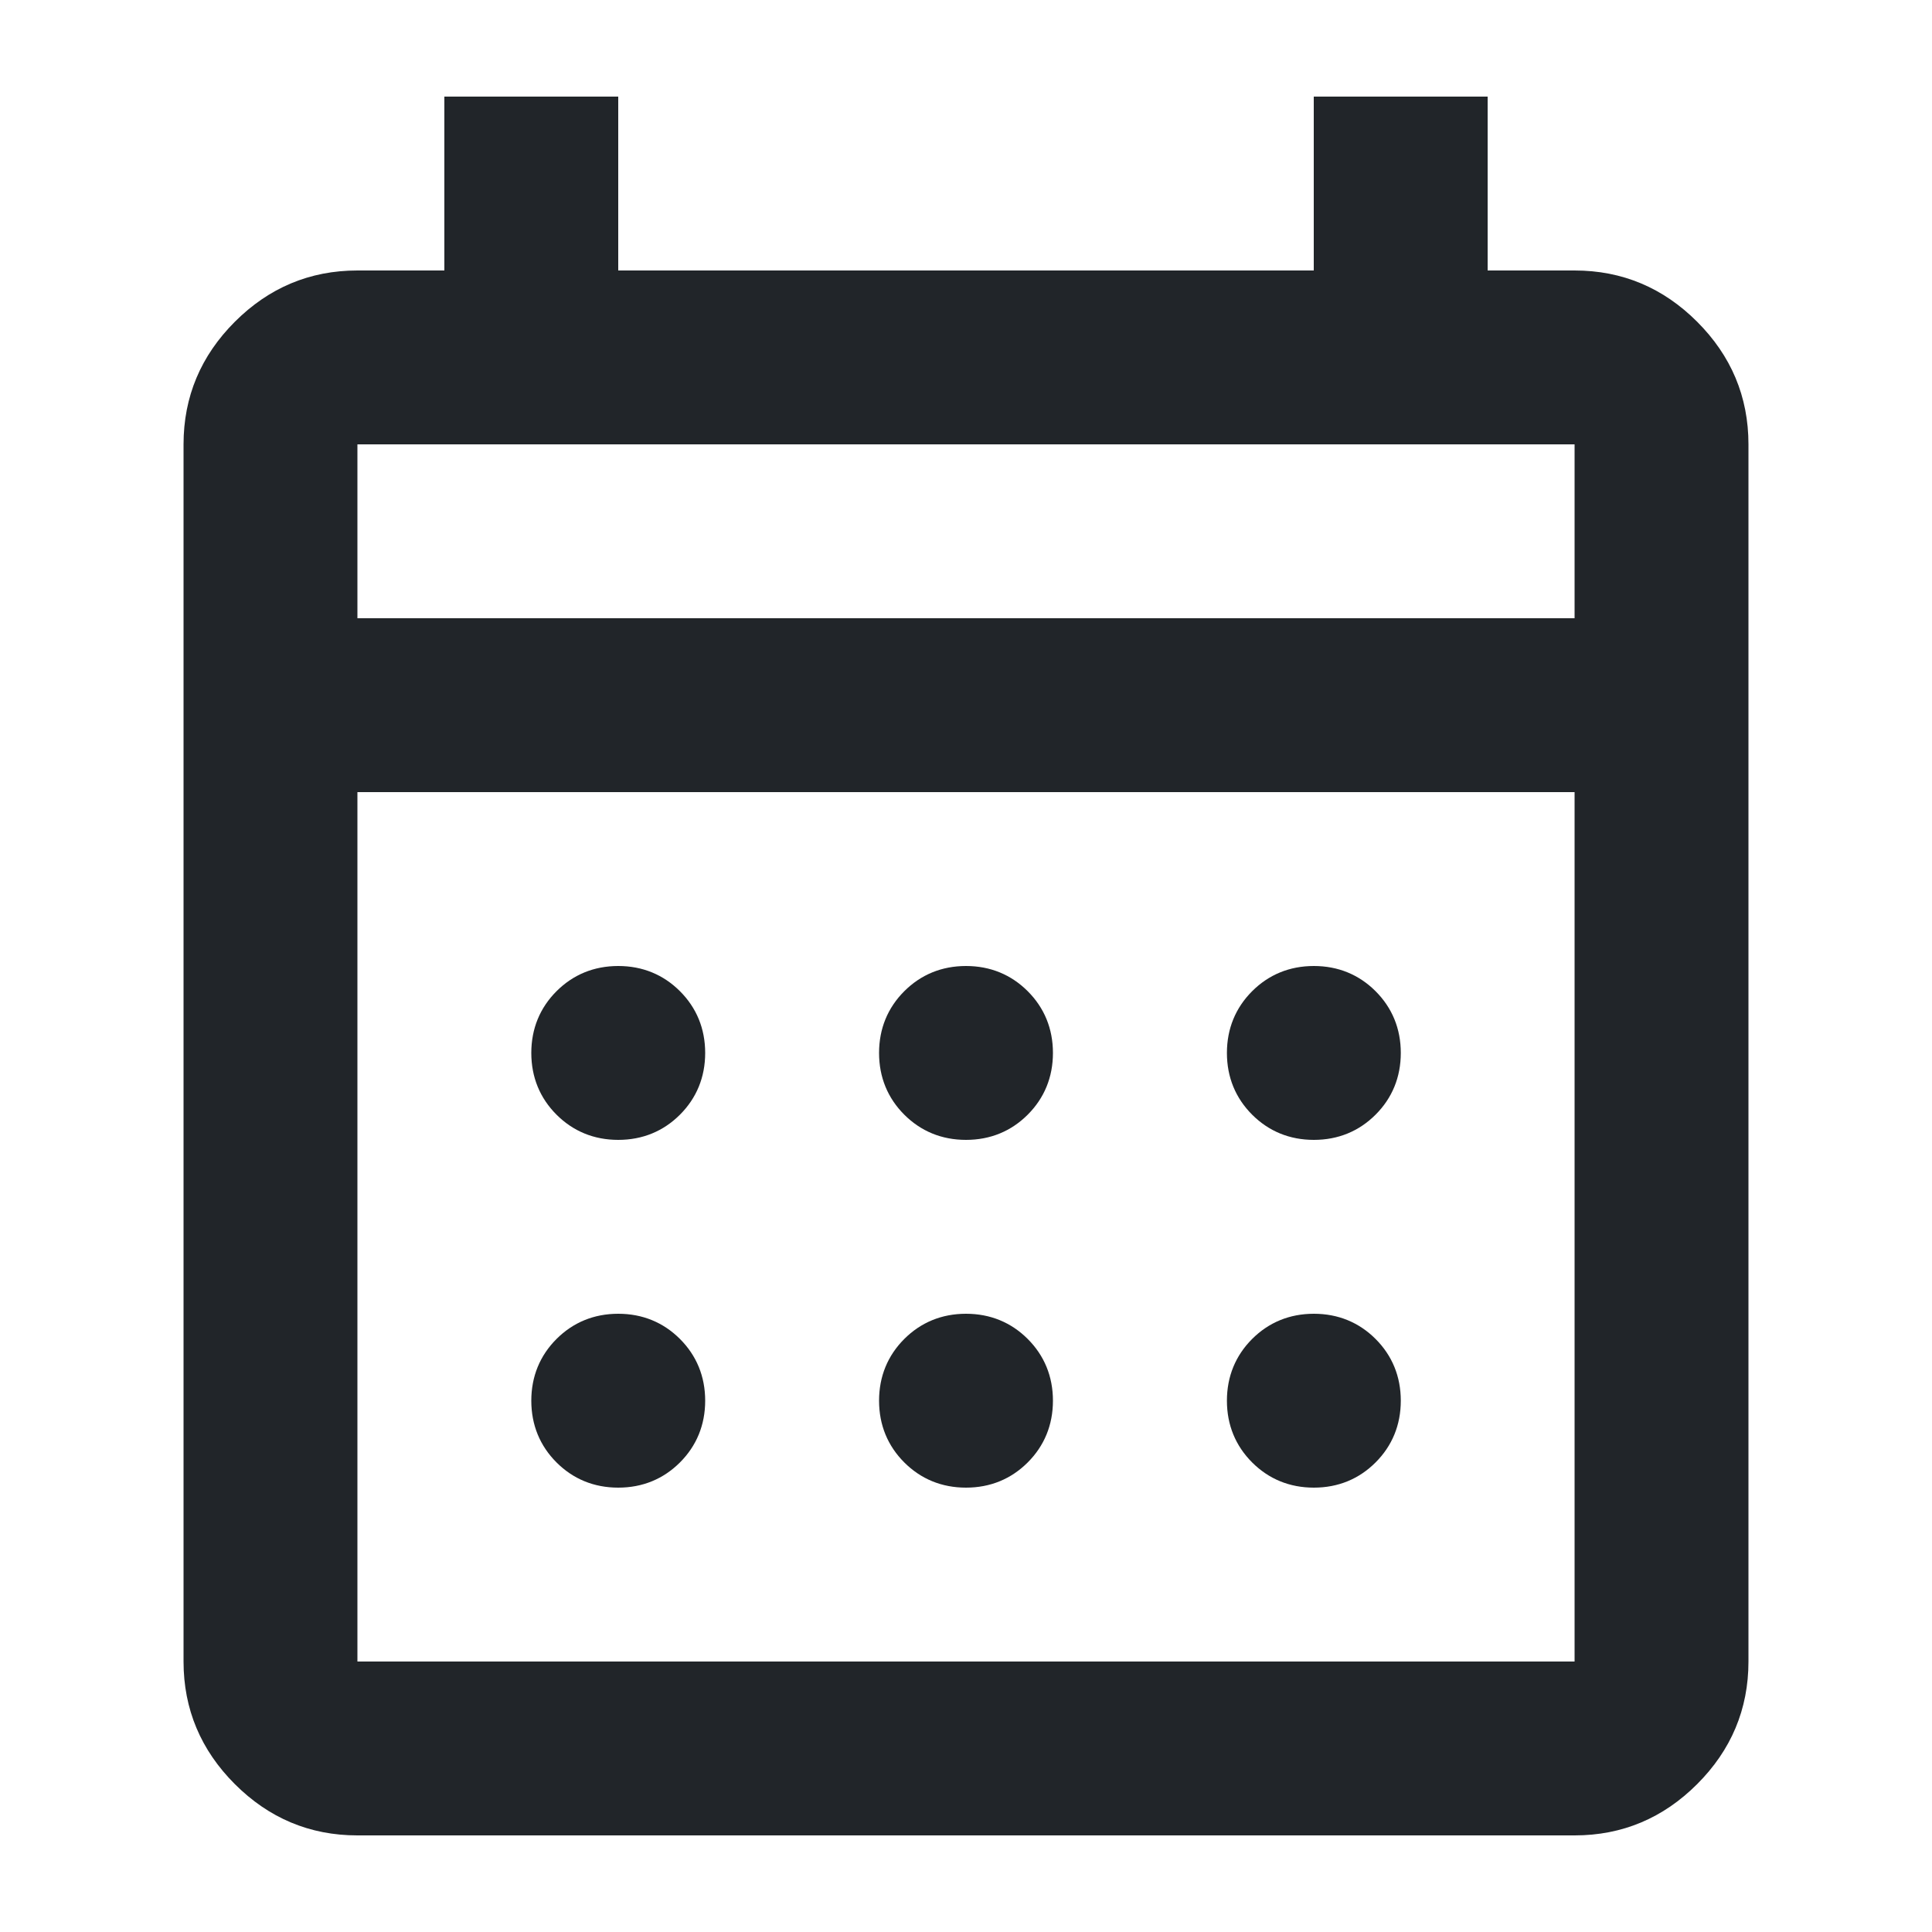
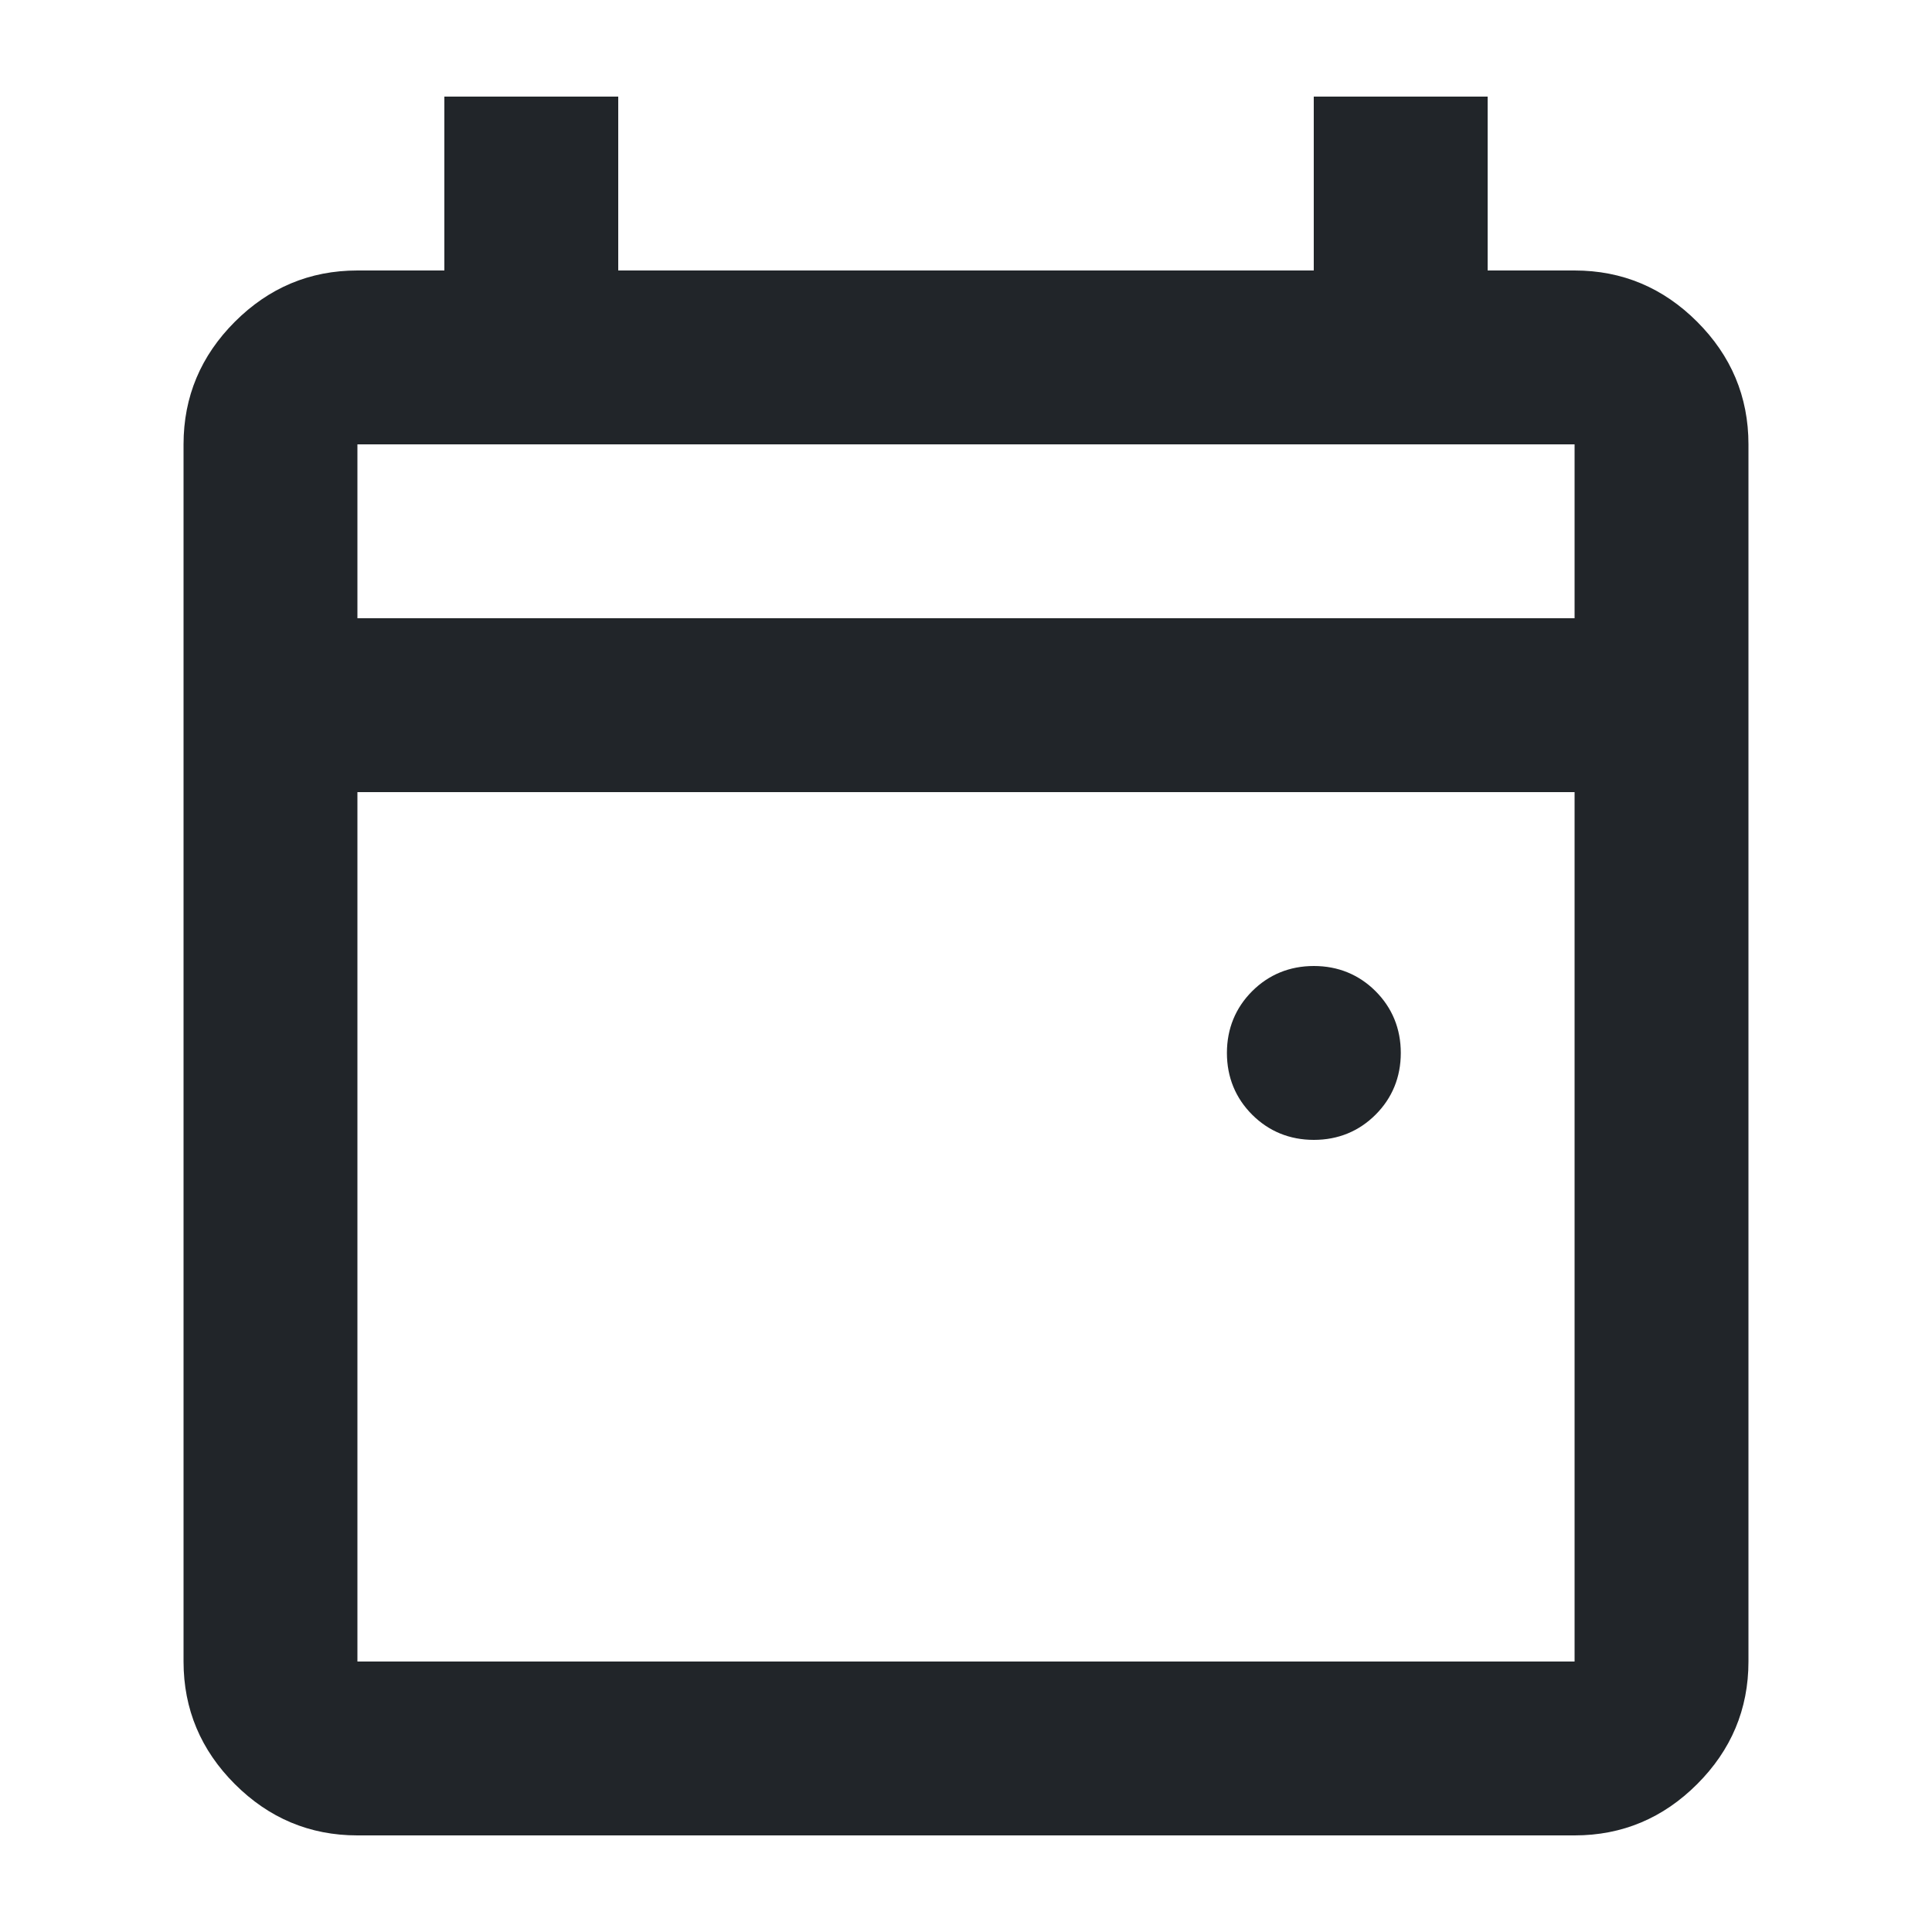
<svg xmlns="http://www.w3.org/2000/svg" width="20" height="20" viewBox="0 0 20 20" fill="none">
  <g clip-path="url(#clip0_469_5053)">
-     <path d="M10 11.8C10.252 11.8 10.468 11.71 10.639 11.539C10.81 11.368 10.9 11.152 10.9 10.9C10.9 10.648 10.81 10.432 10.639 10.261C10.468 10.09 10.252 10 10 10C9.748 10 9.532 10.09 9.361 10.261C9.19 10.432 9.1 10.648 9.1 10.9C9.1 11.152 9.19 11.368 9.361 11.539C9.532 11.71 9.748 11.8 10 11.8Z" fill="#212529" />
-     <path d="M13.601 15.4C13.853 15.4 14.069 15.31 14.24 15.139C14.411 14.968 14.501 14.752 14.501 14.5C14.501 14.248 14.411 14.032 14.24 13.861C14.069 13.69 13.853 13.6 13.601 13.6C13.349 13.6 13.133 13.69 12.962 13.861C12.791 14.032 12.701 14.248 12.701 14.5C12.701 14.752 12.791 14.968 12.962 15.139C13.133 15.31 13.349 15.4 13.601 15.4Z" fill="#212529" />
    <path d="M13.601 11.8C13.853 11.8 14.069 11.71 14.24 11.539C14.411 11.368 14.501 11.152 14.501 10.9C14.501 10.648 14.411 10.432 14.24 10.261C14.069 10.09 13.853 10 13.601 10C13.349 10 13.133 10.09 12.962 10.261C12.791 10.432 12.701 10.648 12.701 10.9C12.701 11.152 12.791 11.368 12.962 11.539C13.133 11.71 13.349 11.8 13.601 11.8Z" fill="#212529" />
-     <path d="M6.4 11.8C6.652 11.8 6.868 11.71 7.039 11.539C7.21 11.368 7.3 11.152 7.3 10.9C7.3 10.648 7.21 10.432 7.039 10.261C6.868 10.09 6.652 10 6.4 10C6.148 10 5.932 10.09 5.761 10.261C5.59 10.432 5.5 10.648 5.5 10.9C5.5 11.152 5.59 11.368 5.761 11.539C5.932 11.71 6.148 11.8 6.4 11.8Z" fill="#212529" />
    <path d="M17.569 3.331C17.218 2.98 16.795 2.8 16.3 2.8H15.4V1H13.6V2.8H6.4V1H4.6V2.8H3.7C3.205 2.8 2.782 2.98 2.431 3.331C2.08 3.682 1.9 4.105 1.9 4.6V17.2C1.9 17.695 2.08 18.118 2.431 18.469C2.782 18.82 3.205 19 3.7 19H16.3C16.795 19 17.218 18.82 17.569 18.469C17.92 18.118 18.1 17.695 18.1 17.2V4.6C18.1 4.105 17.92 3.682 17.569 3.331ZM16.3 17.2H3.7V8.2H16.3V17.2ZM16.3 6.4H3.7V4.6H16.3V6.4Z" fill="#212529" />
-     <path d="M10 15.4C10.252 15.4 10.468 15.31 10.639 15.139C10.81 14.968 10.9 14.752 10.9 14.5C10.9 14.248 10.81 14.032 10.639 13.861C10.468 13.69 10.252 13.6 10 13.6C9.748 13.6 9.532 13.69 9.361 13.861C9.19 14.032 9.1 14.248 9.1 14.5C9.1 14.752 9.19 14.968 9.361 15.139C9.532 15.31 9.748 15.4 10 15.4Z" fill="#212529" />
-     <path d="M6.4 15.4C6.652 15.4 6.868 15.31 7.039 15.139C7.21 14.968 7.3 14.752 7.3 14.5C7.3 14.248 7.21 14.032 7.039 13.861C6.868 13.69 6.652 13.6 6.4 13.6C6.148 13.6 5.932 13.69 5.761 13.861C5.59 14.032 5.5 14.248 5.5 14.5C5.5 14.752 5.59 14.968 5.761 15.139C5.932 15.31 6.148 15.4 6.4 15.4Z" fill="#212529" />
  </g>
  <defs>
    <clipPath id="clip0_469_5053">
      <rect width="16.2" height="18" fill="white" transform="translate(1.9 1)" />
    </clipPath>
  </defs>
</svg>